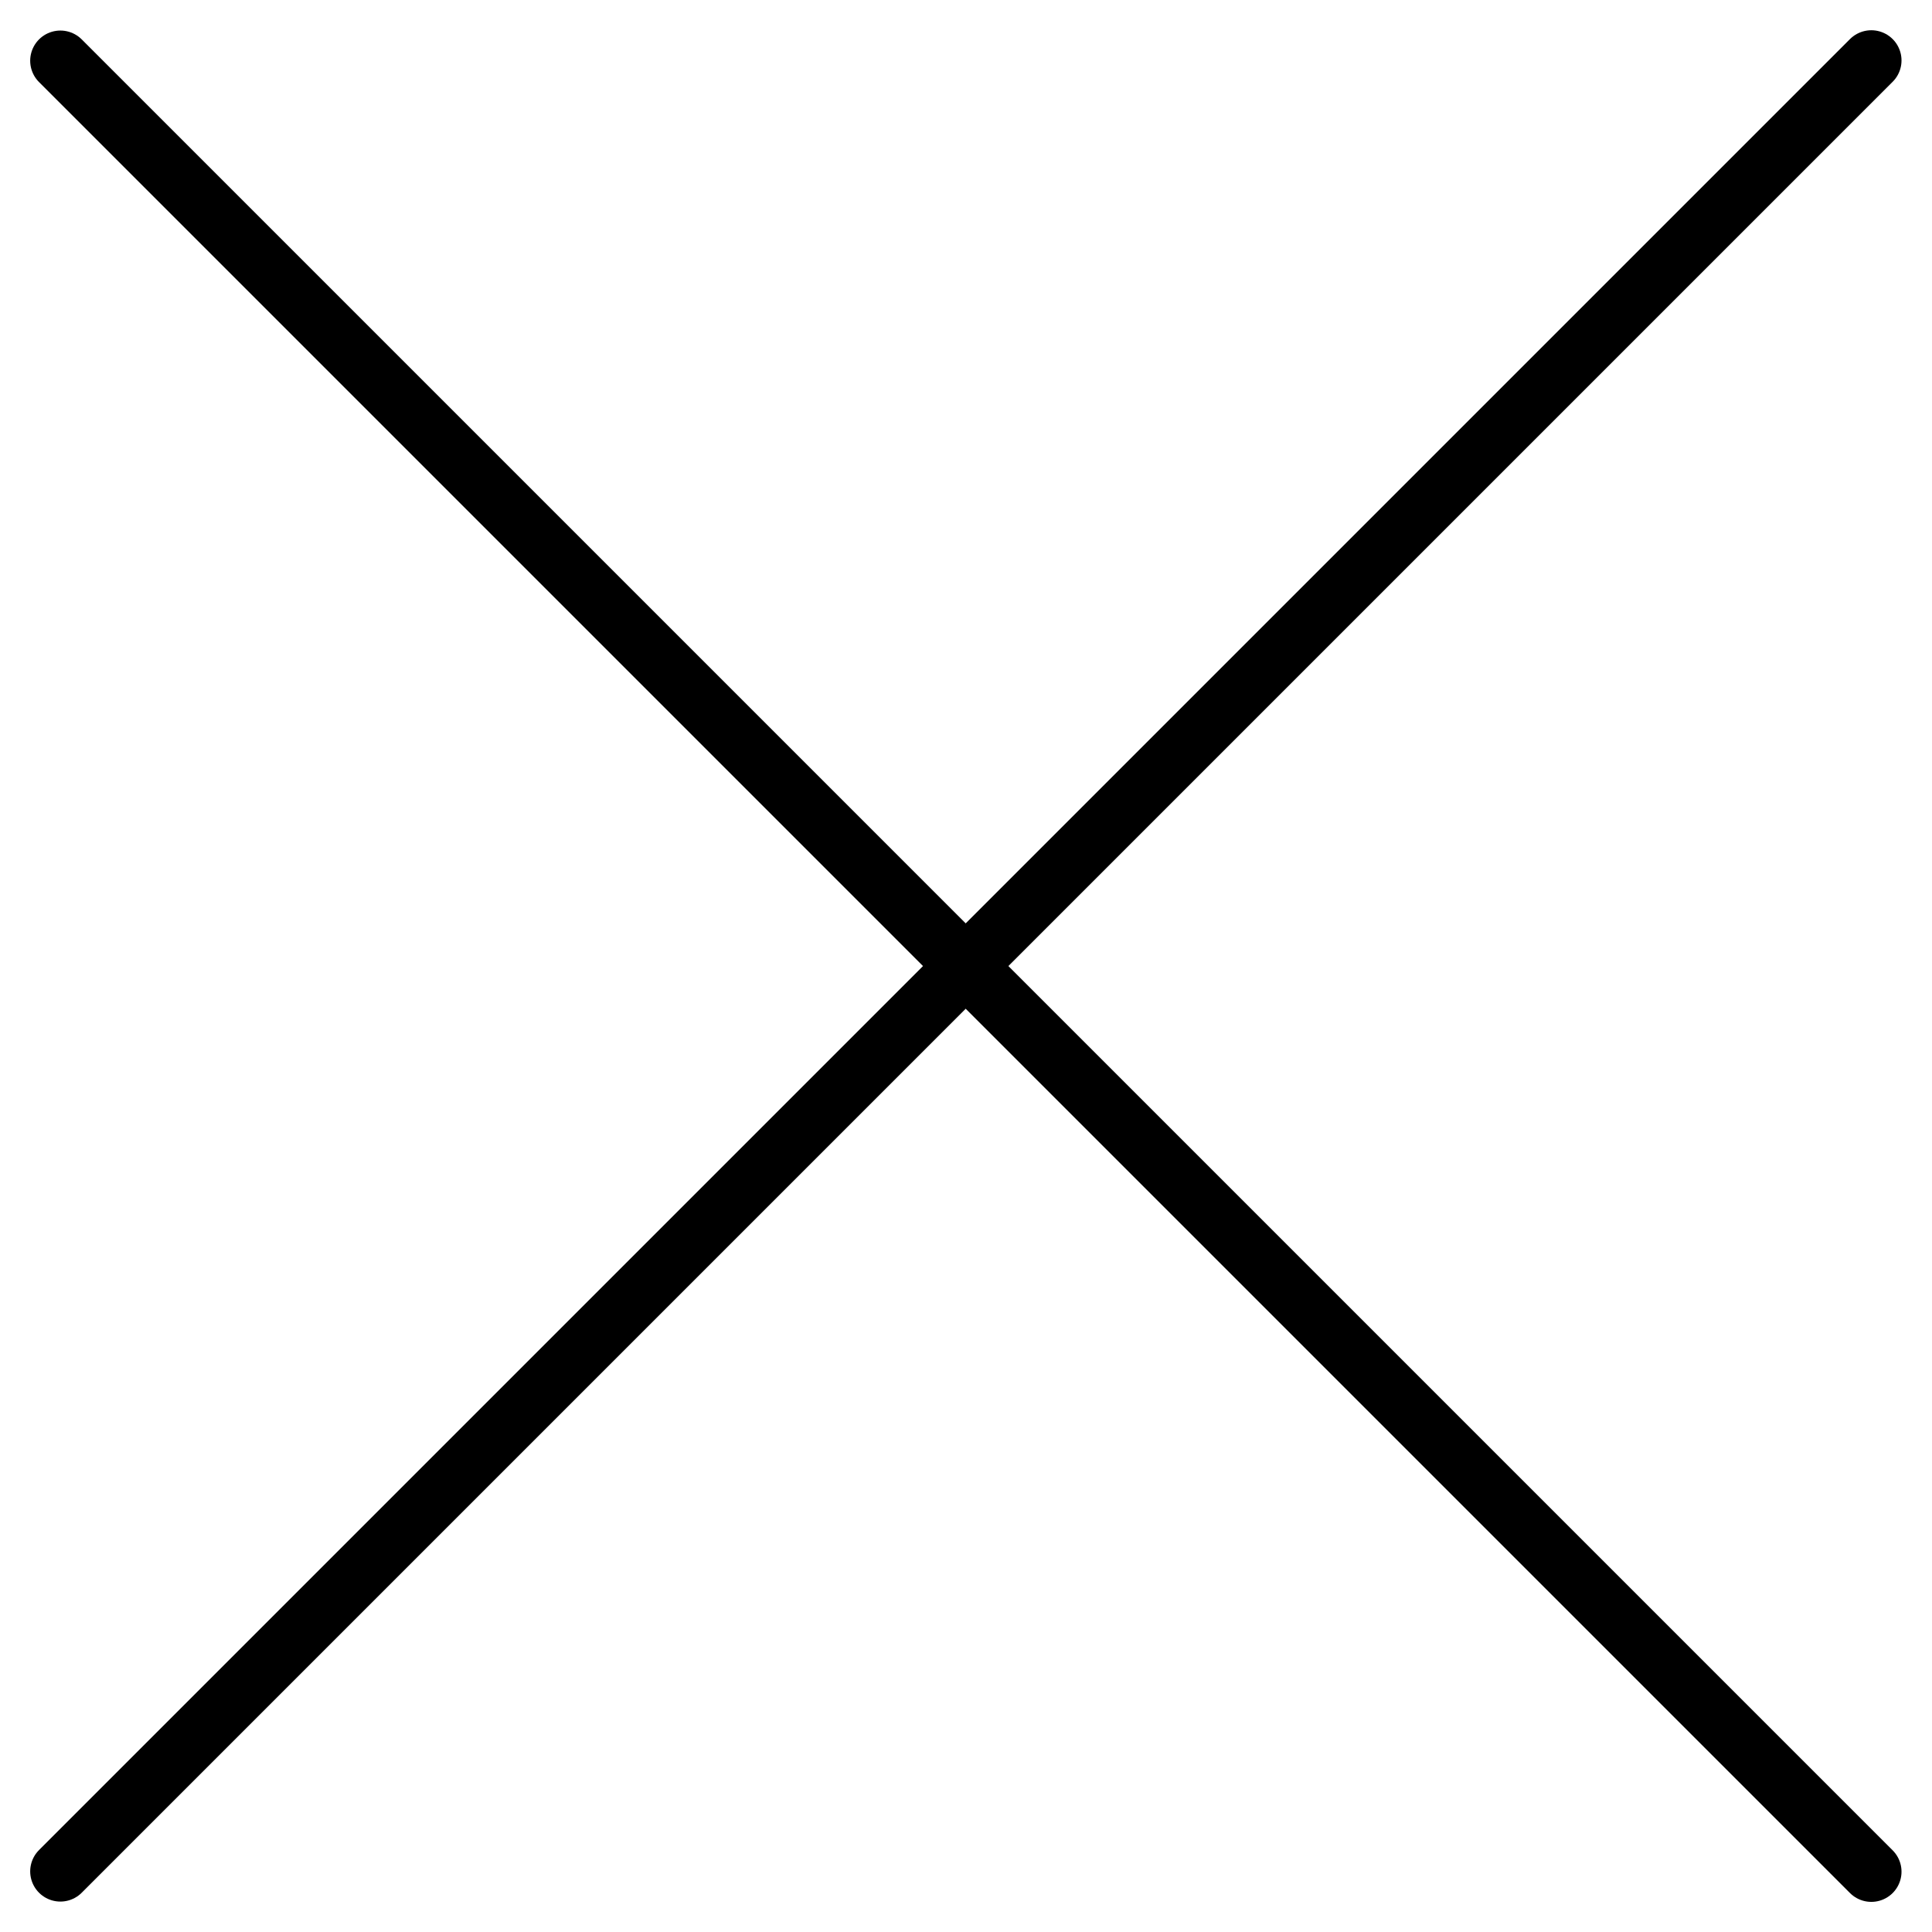
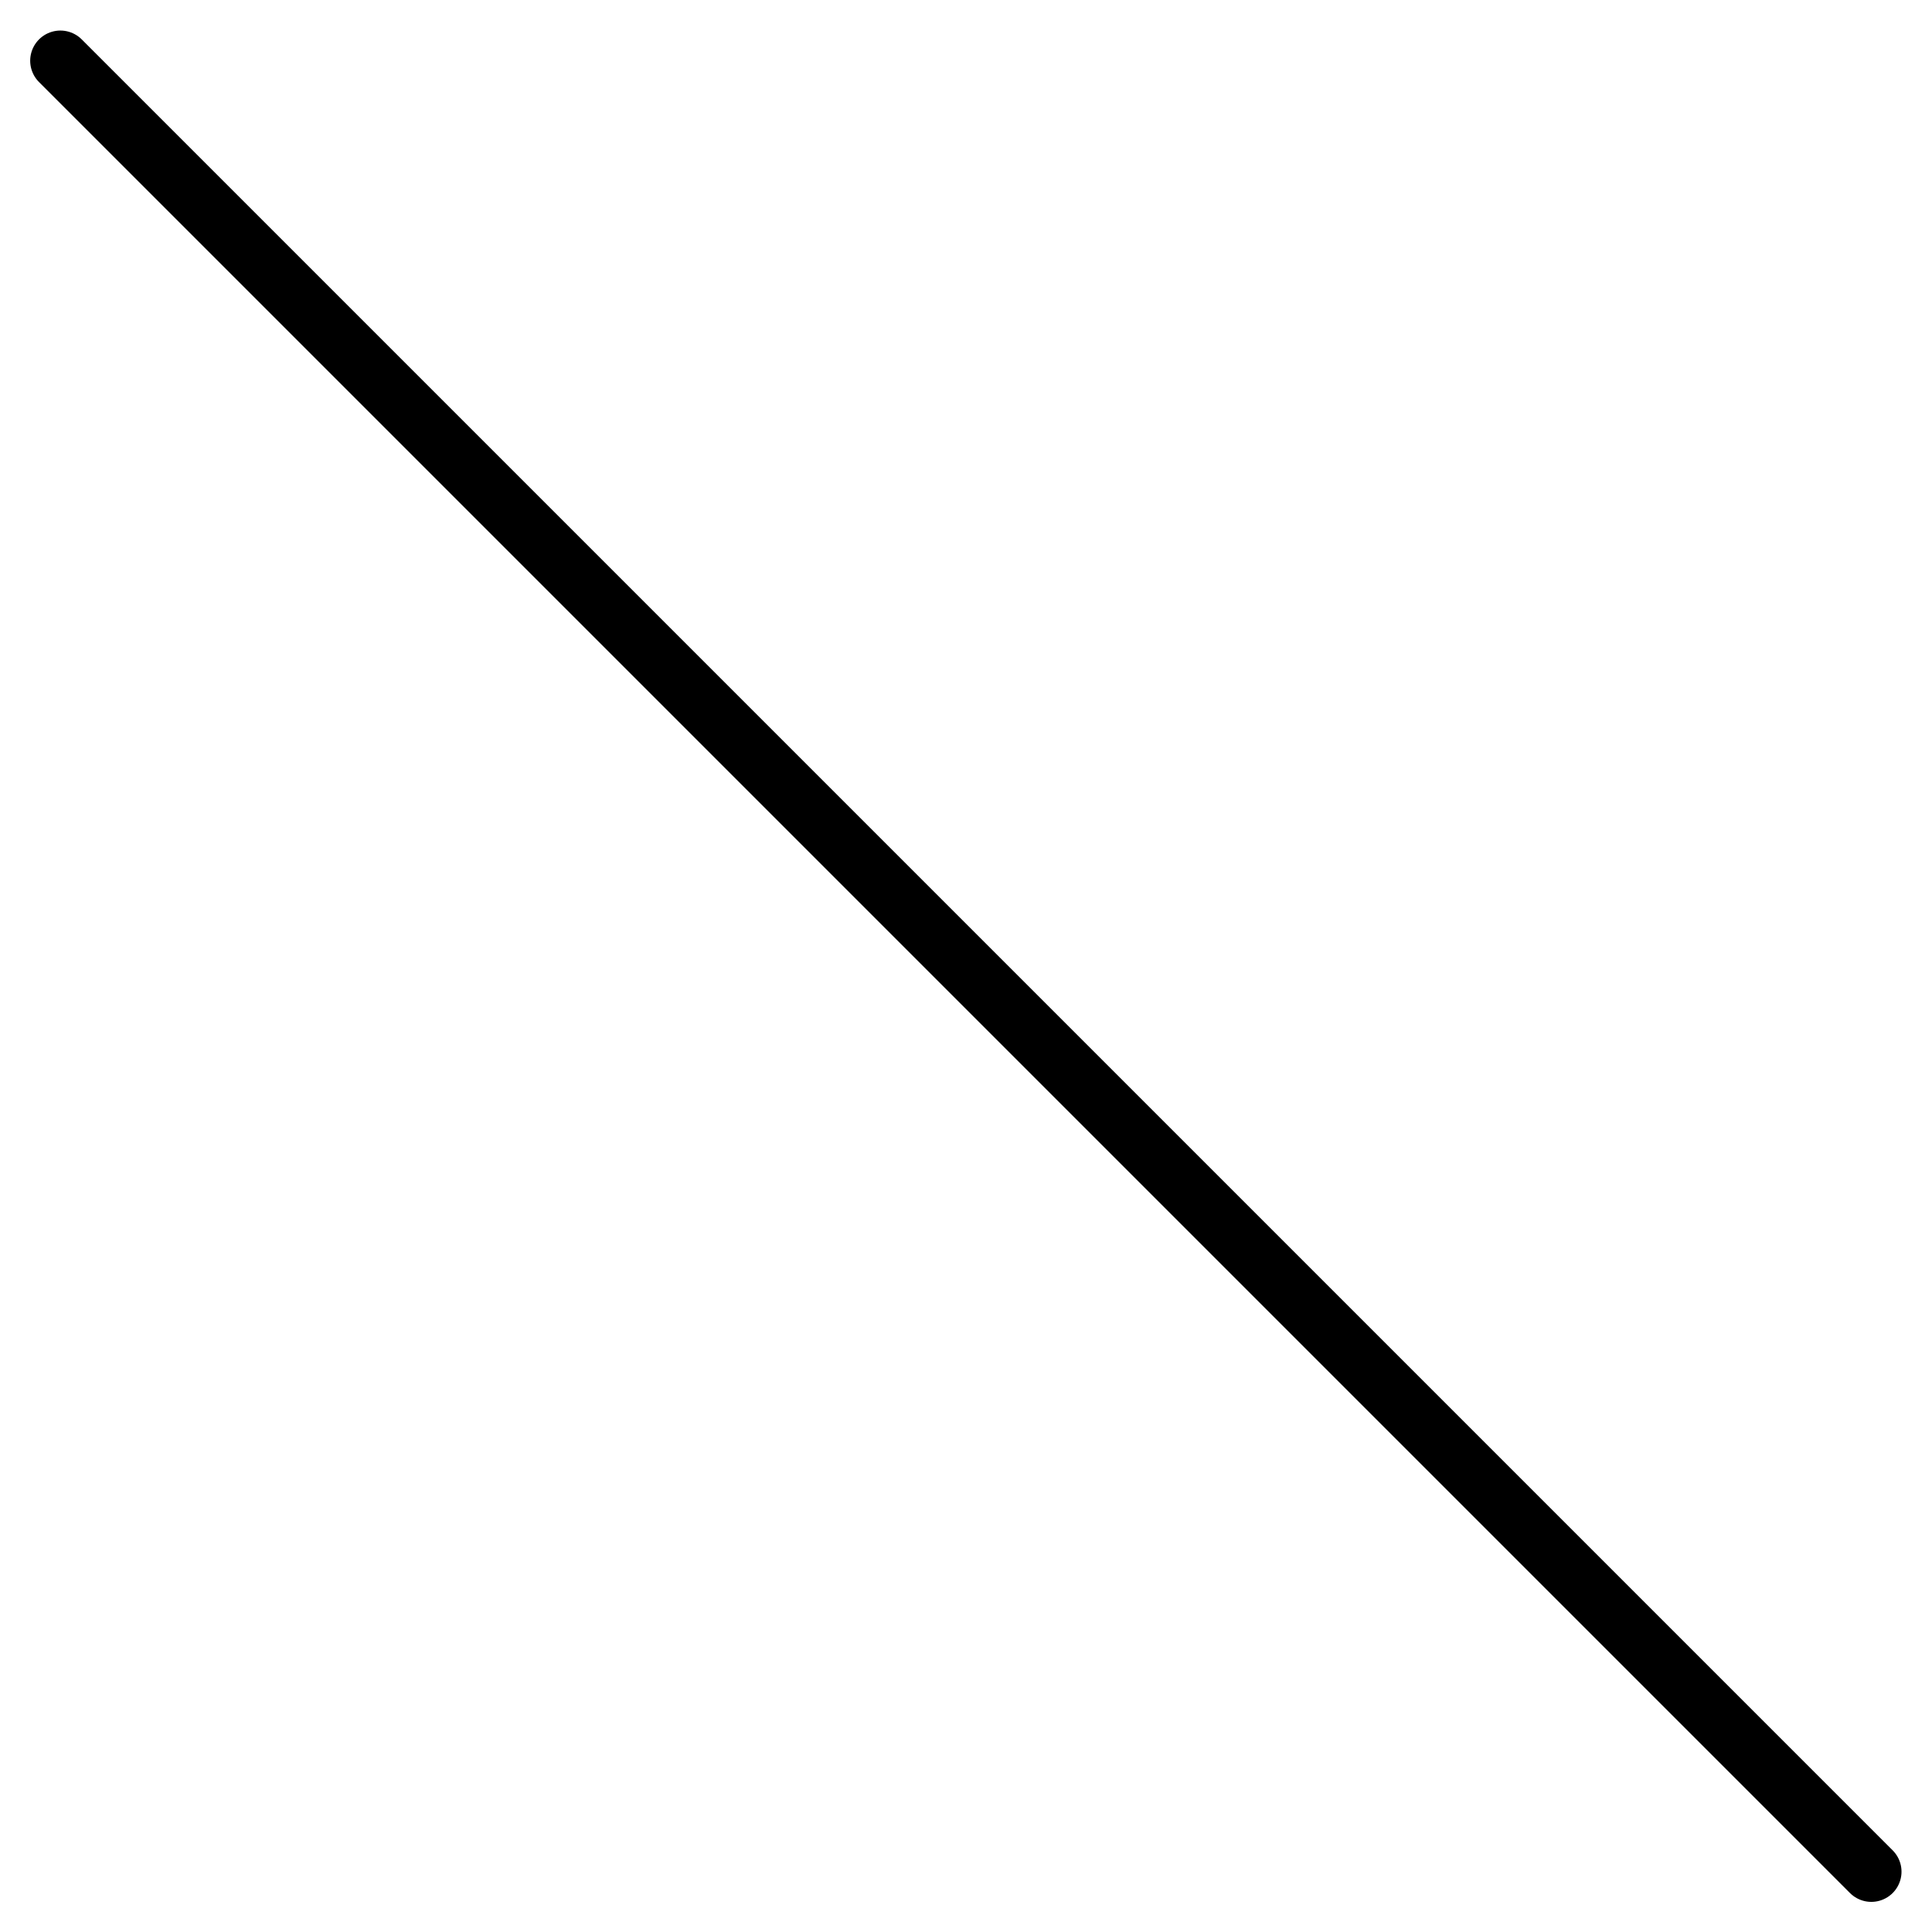
<svg xmlns="http://www.w3.org/2000/svg" width="32" height="32" viewBox="0 0 32 32" fill="none">
  <path d="M1 1.006L30.995 31.001" stroke="black" stroke-linecap="round" />
-   <path d="M1 30.996L30.995 1.001" stroke="black" stroke-linecap="round" />
</svg>